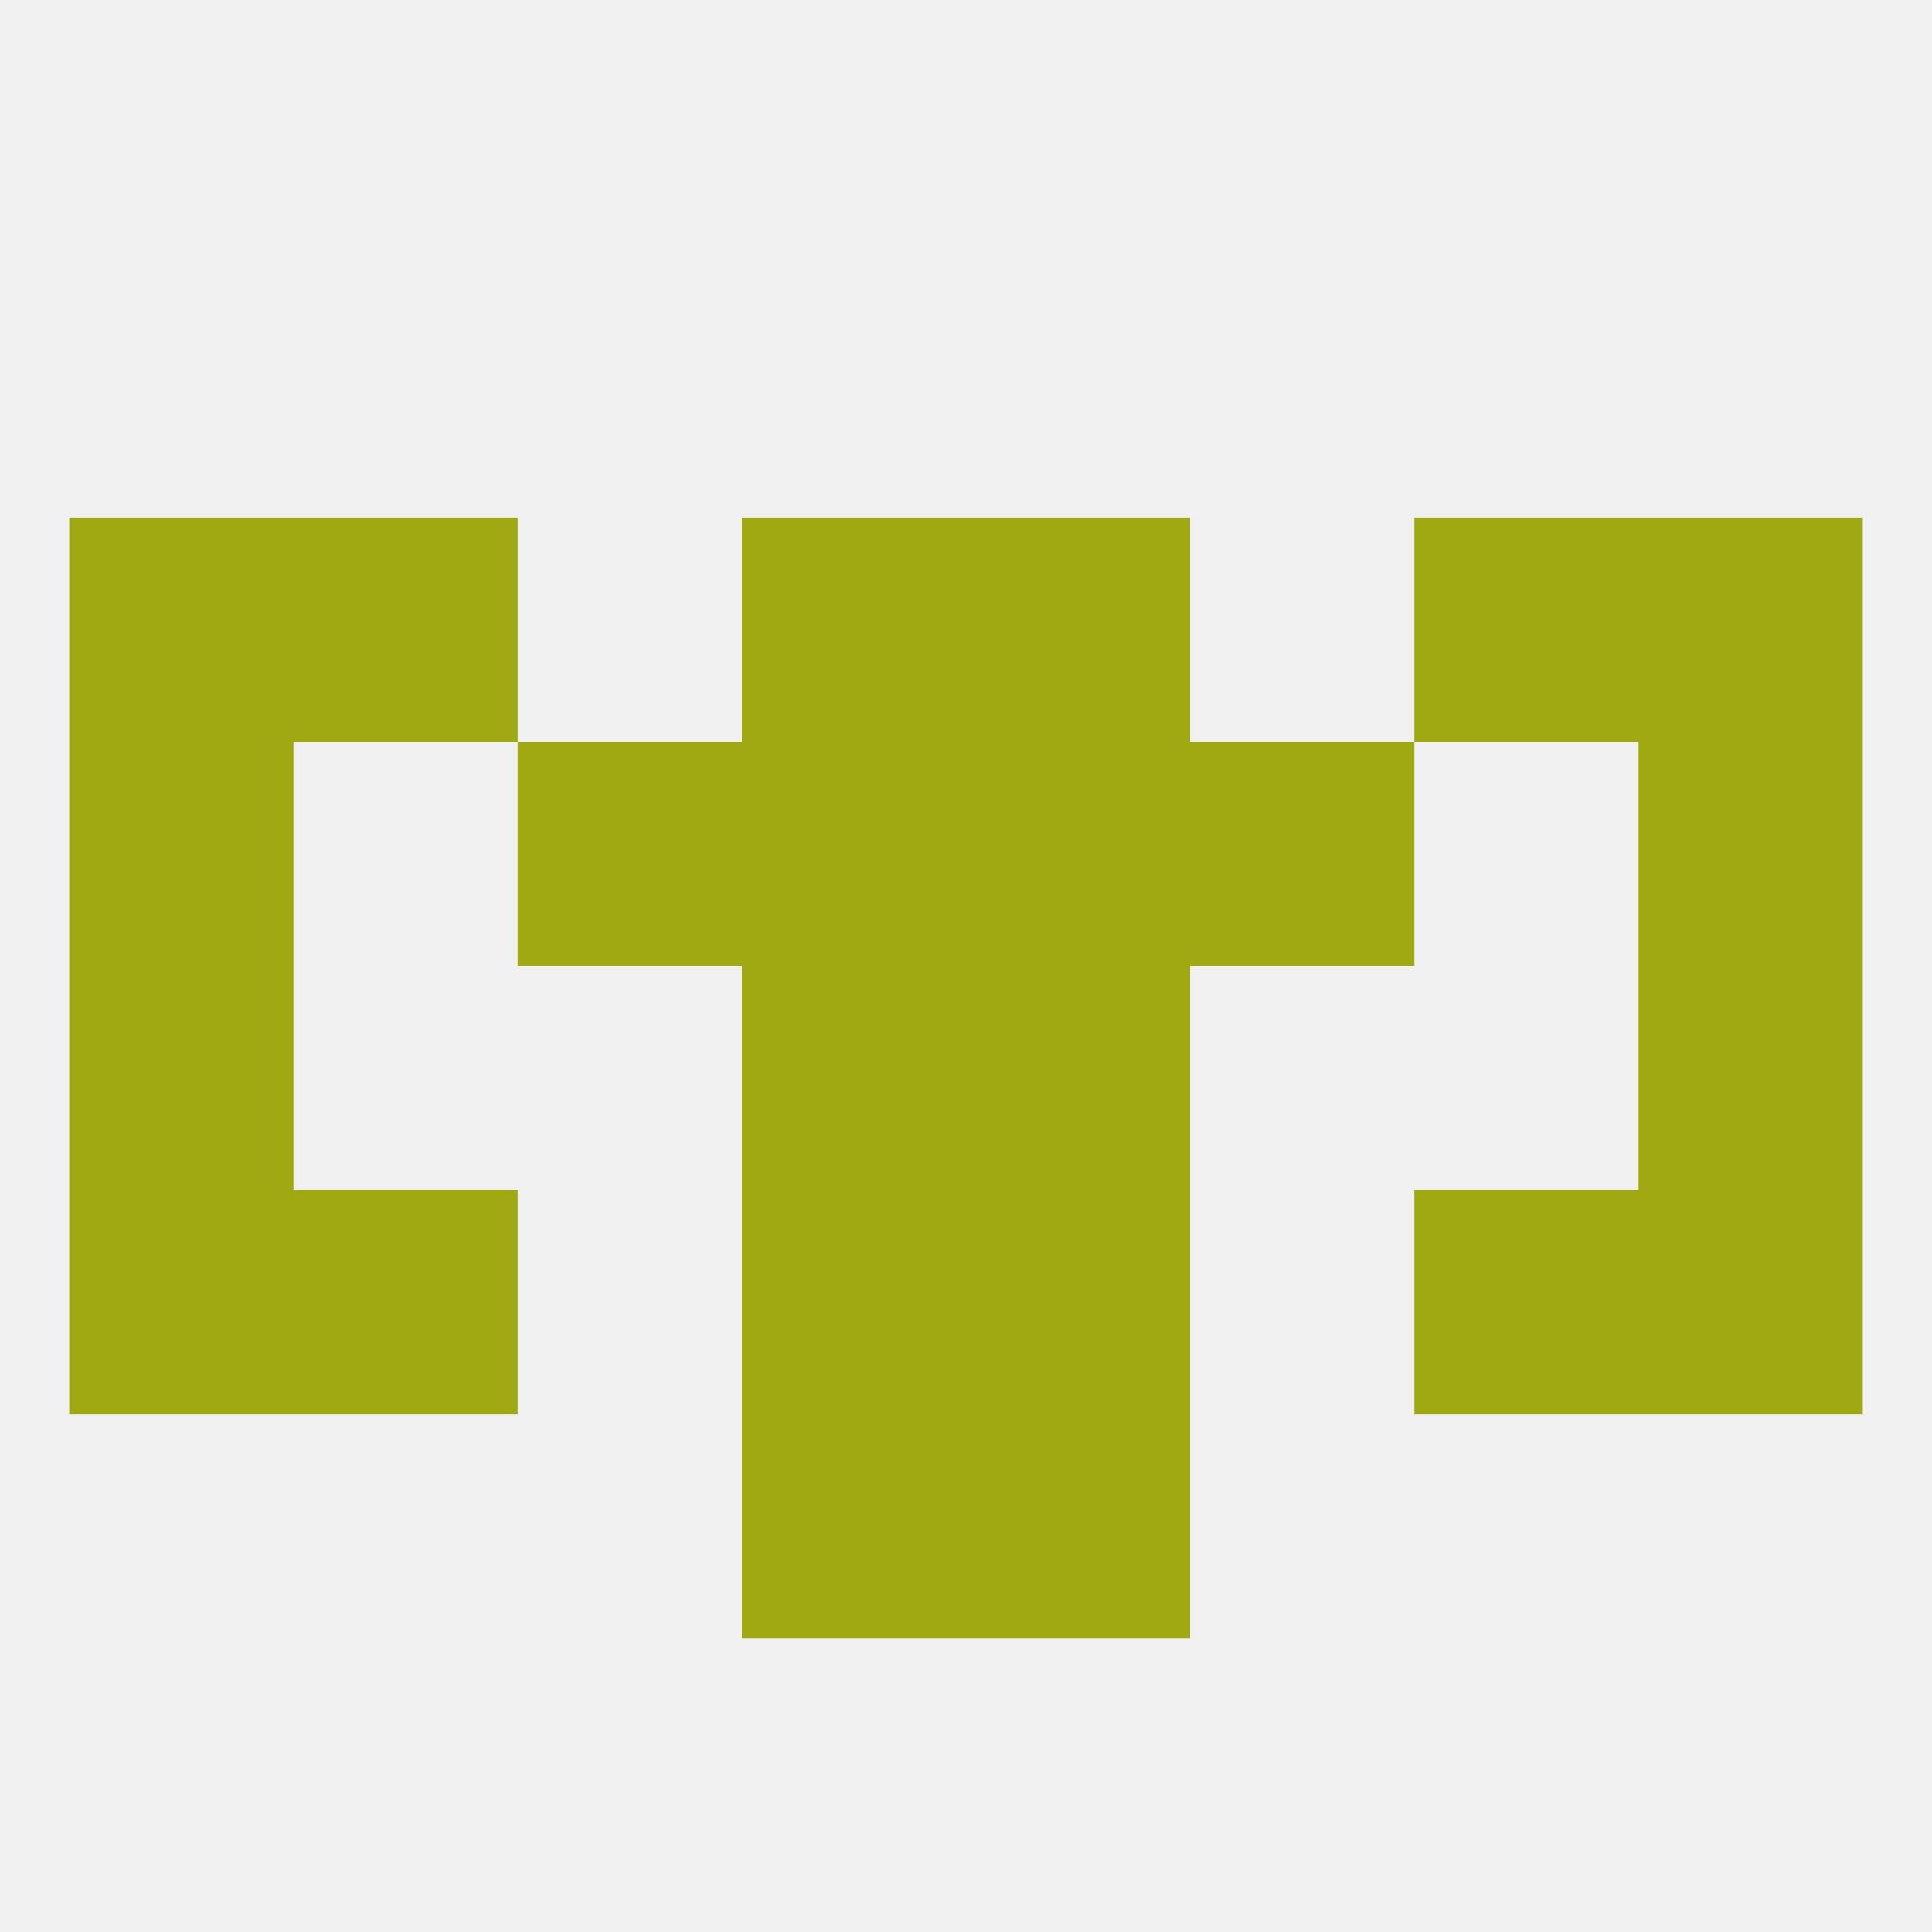
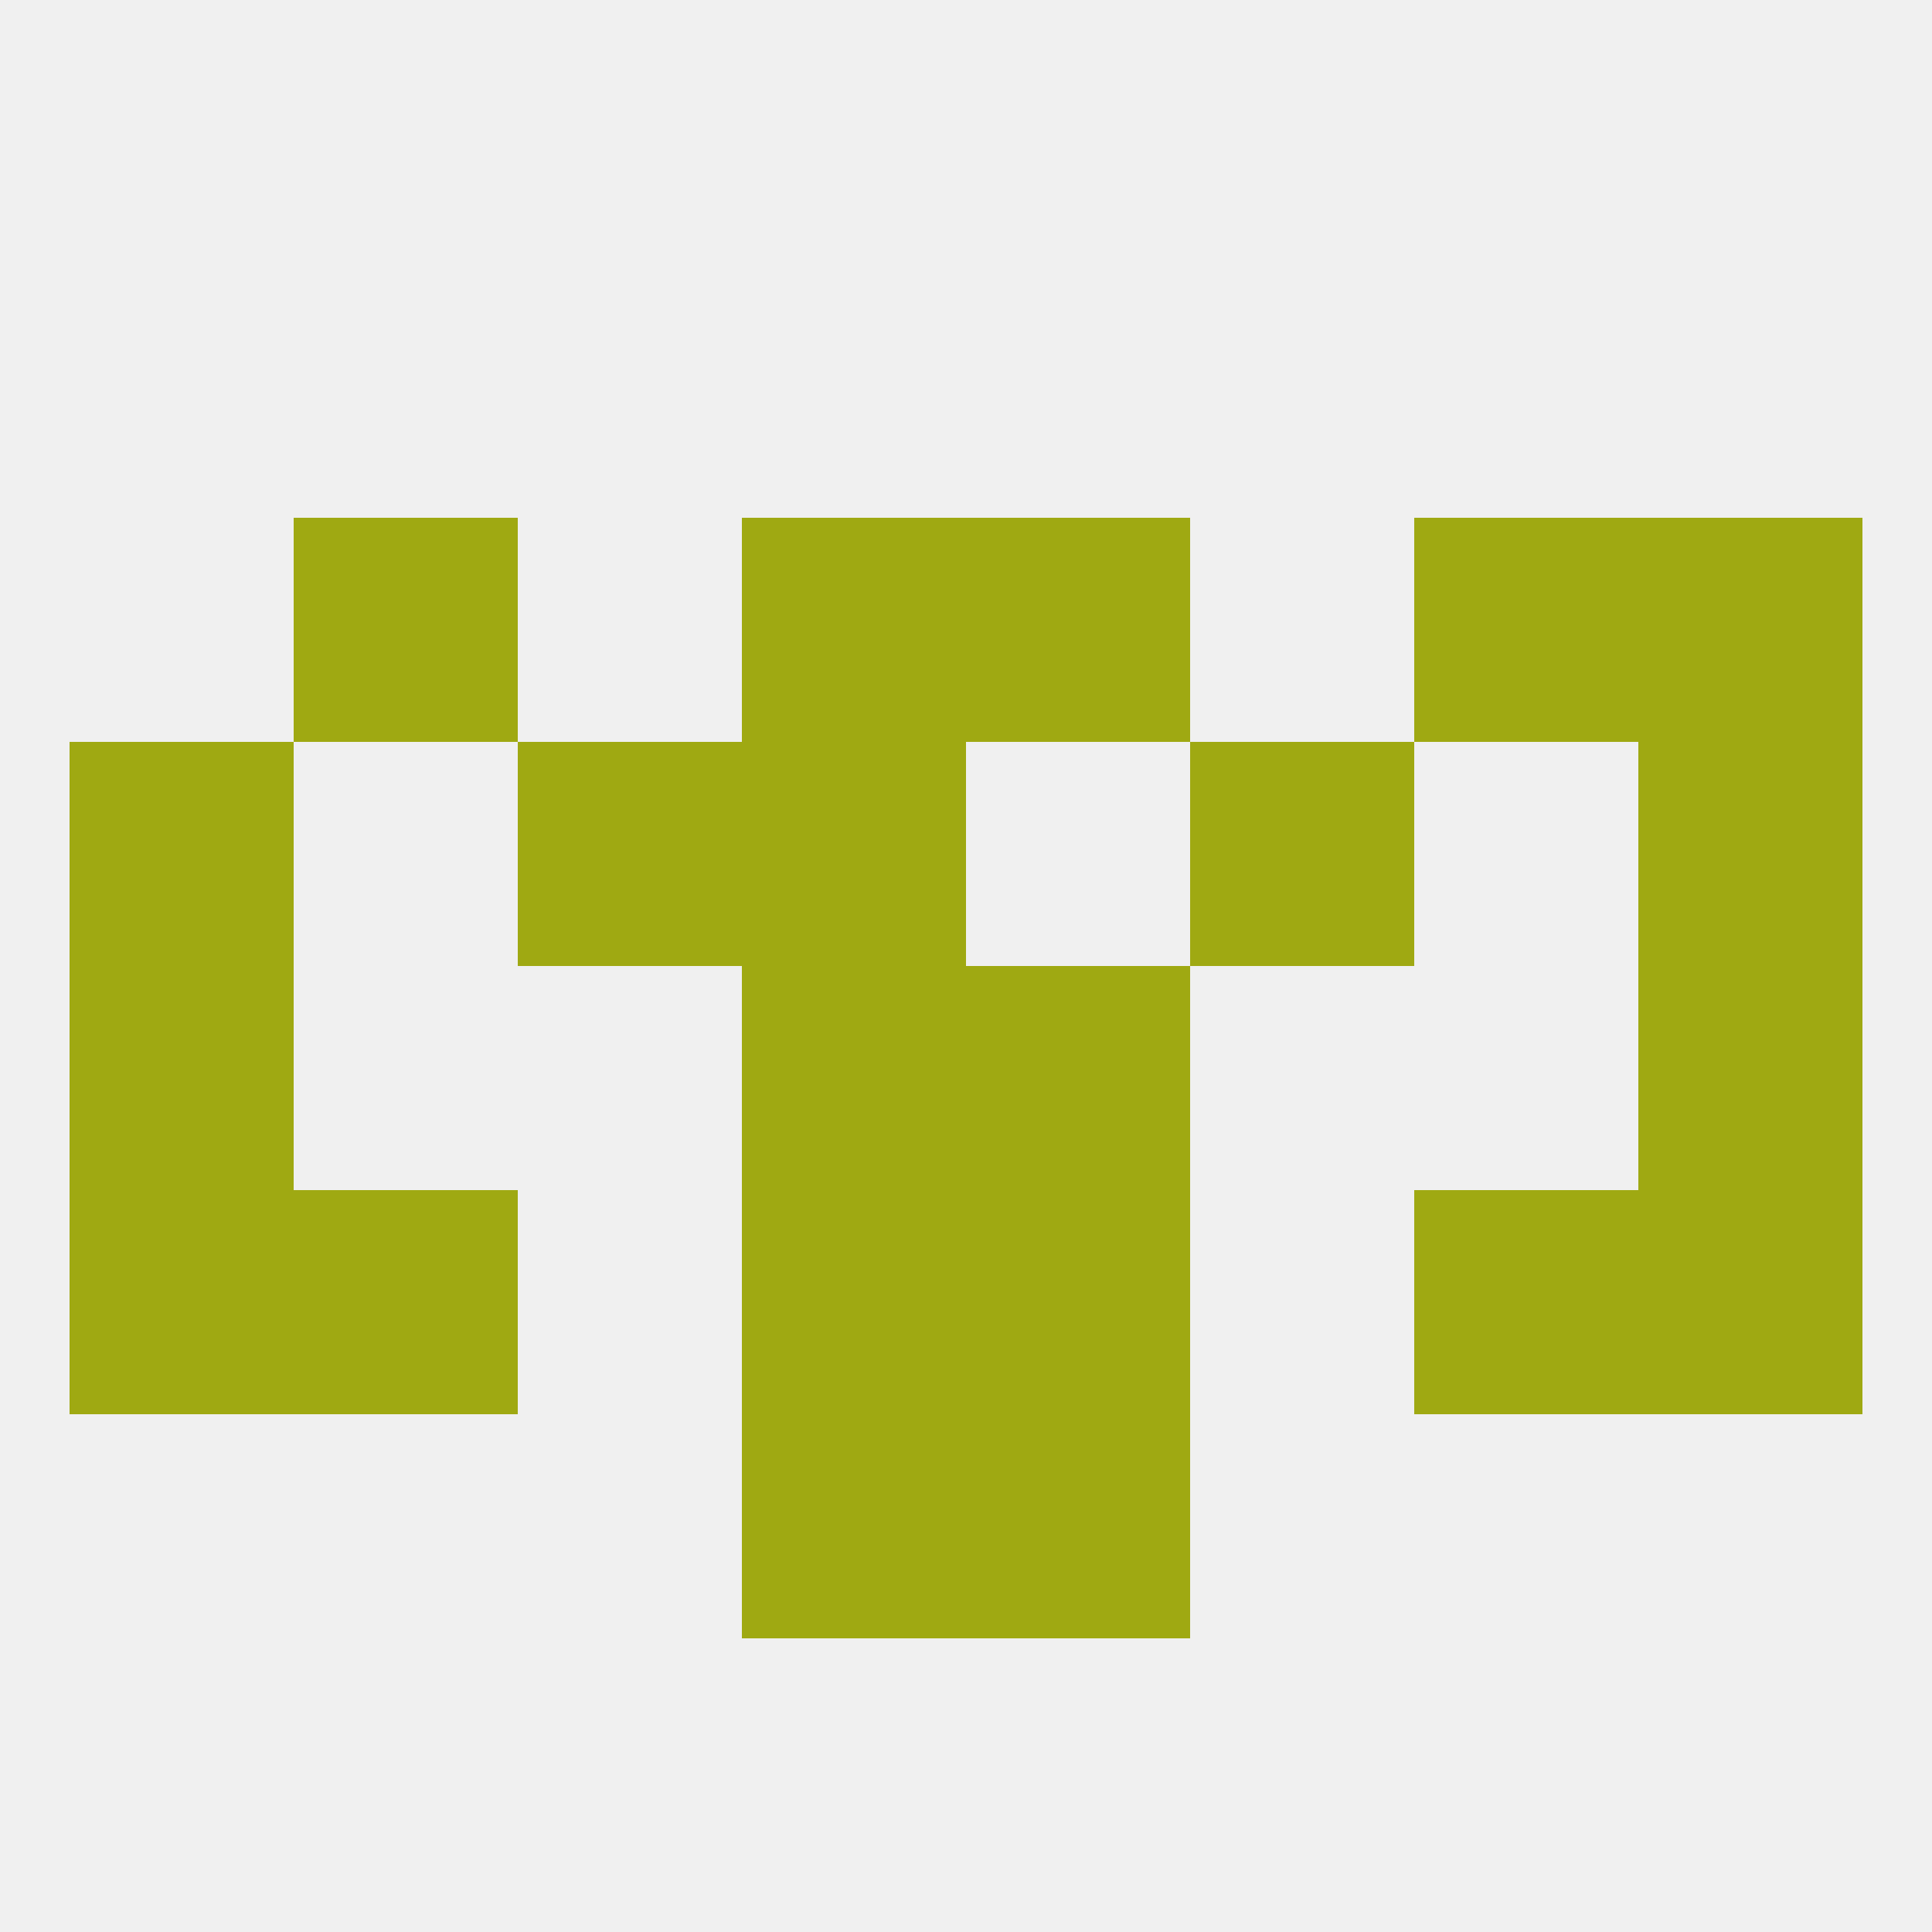
<svg xmlns="http://www.w3.org/2000/svg" version="1.1" baseprofile="full" width="250" height="250" viewBox="0 0 250 250">
  <rect width="100%" height="100%" fill="rgba(240,240,240,255)" />
  <rect x="212" y="67" width="29" height="29" fill="rgba(159,169,18,255)" />
  <rect x="38" y="67" width="29" height="29" fill="rgba(159,169,18,255)" />
  <rect x="183" y="67" width="29" height="29" fill="rgba(159,169,18,255)" />
  <rect x="96" y="67" width="29" height="29" fill="rgba(159,169,18,255)" />
  <rect x="125" y="67" width="29" height="29" fill="rgba(159,169,18,255)" />
-   <rect x="9" y="67" width="29" height="29" fill="rgba(159,169,18,255)" />
  <rect x="9" y="125" width="29" height="29" fill="rgba(159,169,18,255)" />
  <rect x="212" y="125" width="29" height="29" fill="rgba(159,169,18,255)" />
  <rect x="96" y="125" width="29" height="29" fill="rgba(159,169,18,255)" />
  <rect x="125" y="125" width="29" height="29" fill="rgba(159,169,18,255)" />
  <rect x="9" y="96" width="29" height="29" fill="rgba(159,169,18,255)" />
  <rect x="212" y="96" width="29" height="29" fill="rgba(159,169,18,255)" />
  <rect x="67" y="96" width="29" height="29" fill="rgba(159,169,18,255)" />
  <rect x="154" y="96" width="29" height="29" fill="rgba(159,169,18,255)" />
  <rect x="96" y="96" width="29" height="29" fill="rgba(159,169,18,255)" />
-   <rect x="125" y="96" width="29" height="29" fill="rgba(159,169,18,255)" />
  <rect x="183" y="154" width="29" height="29" fill="rgba(159,169,18,255)" />
  <rect x="96" y="154" width="29" height="29" fill="rgba(159,169,18,255)" />
  <rect x="125" y="154" width="29" height="29" fill="rgba(159,169,18,255)" />
  <rect x="9" y="154" width="29" height="29" fill="rgba(159,169,18,255)" />
  <rect x="212" y="154" width="29" height="29" fill="rgba(159,169,18,255)" />
  <rect x="38" y="154" width="29" height="29" fill="rgba(159,169,18,255)" />
  <rect x="96" y="183" width="29" height="29" fill="rgba(159,169,18,255)" />
  <rect x="125" y="183" width="29" height="29" fill="rgba(159,169,18,255)" />
</svg>